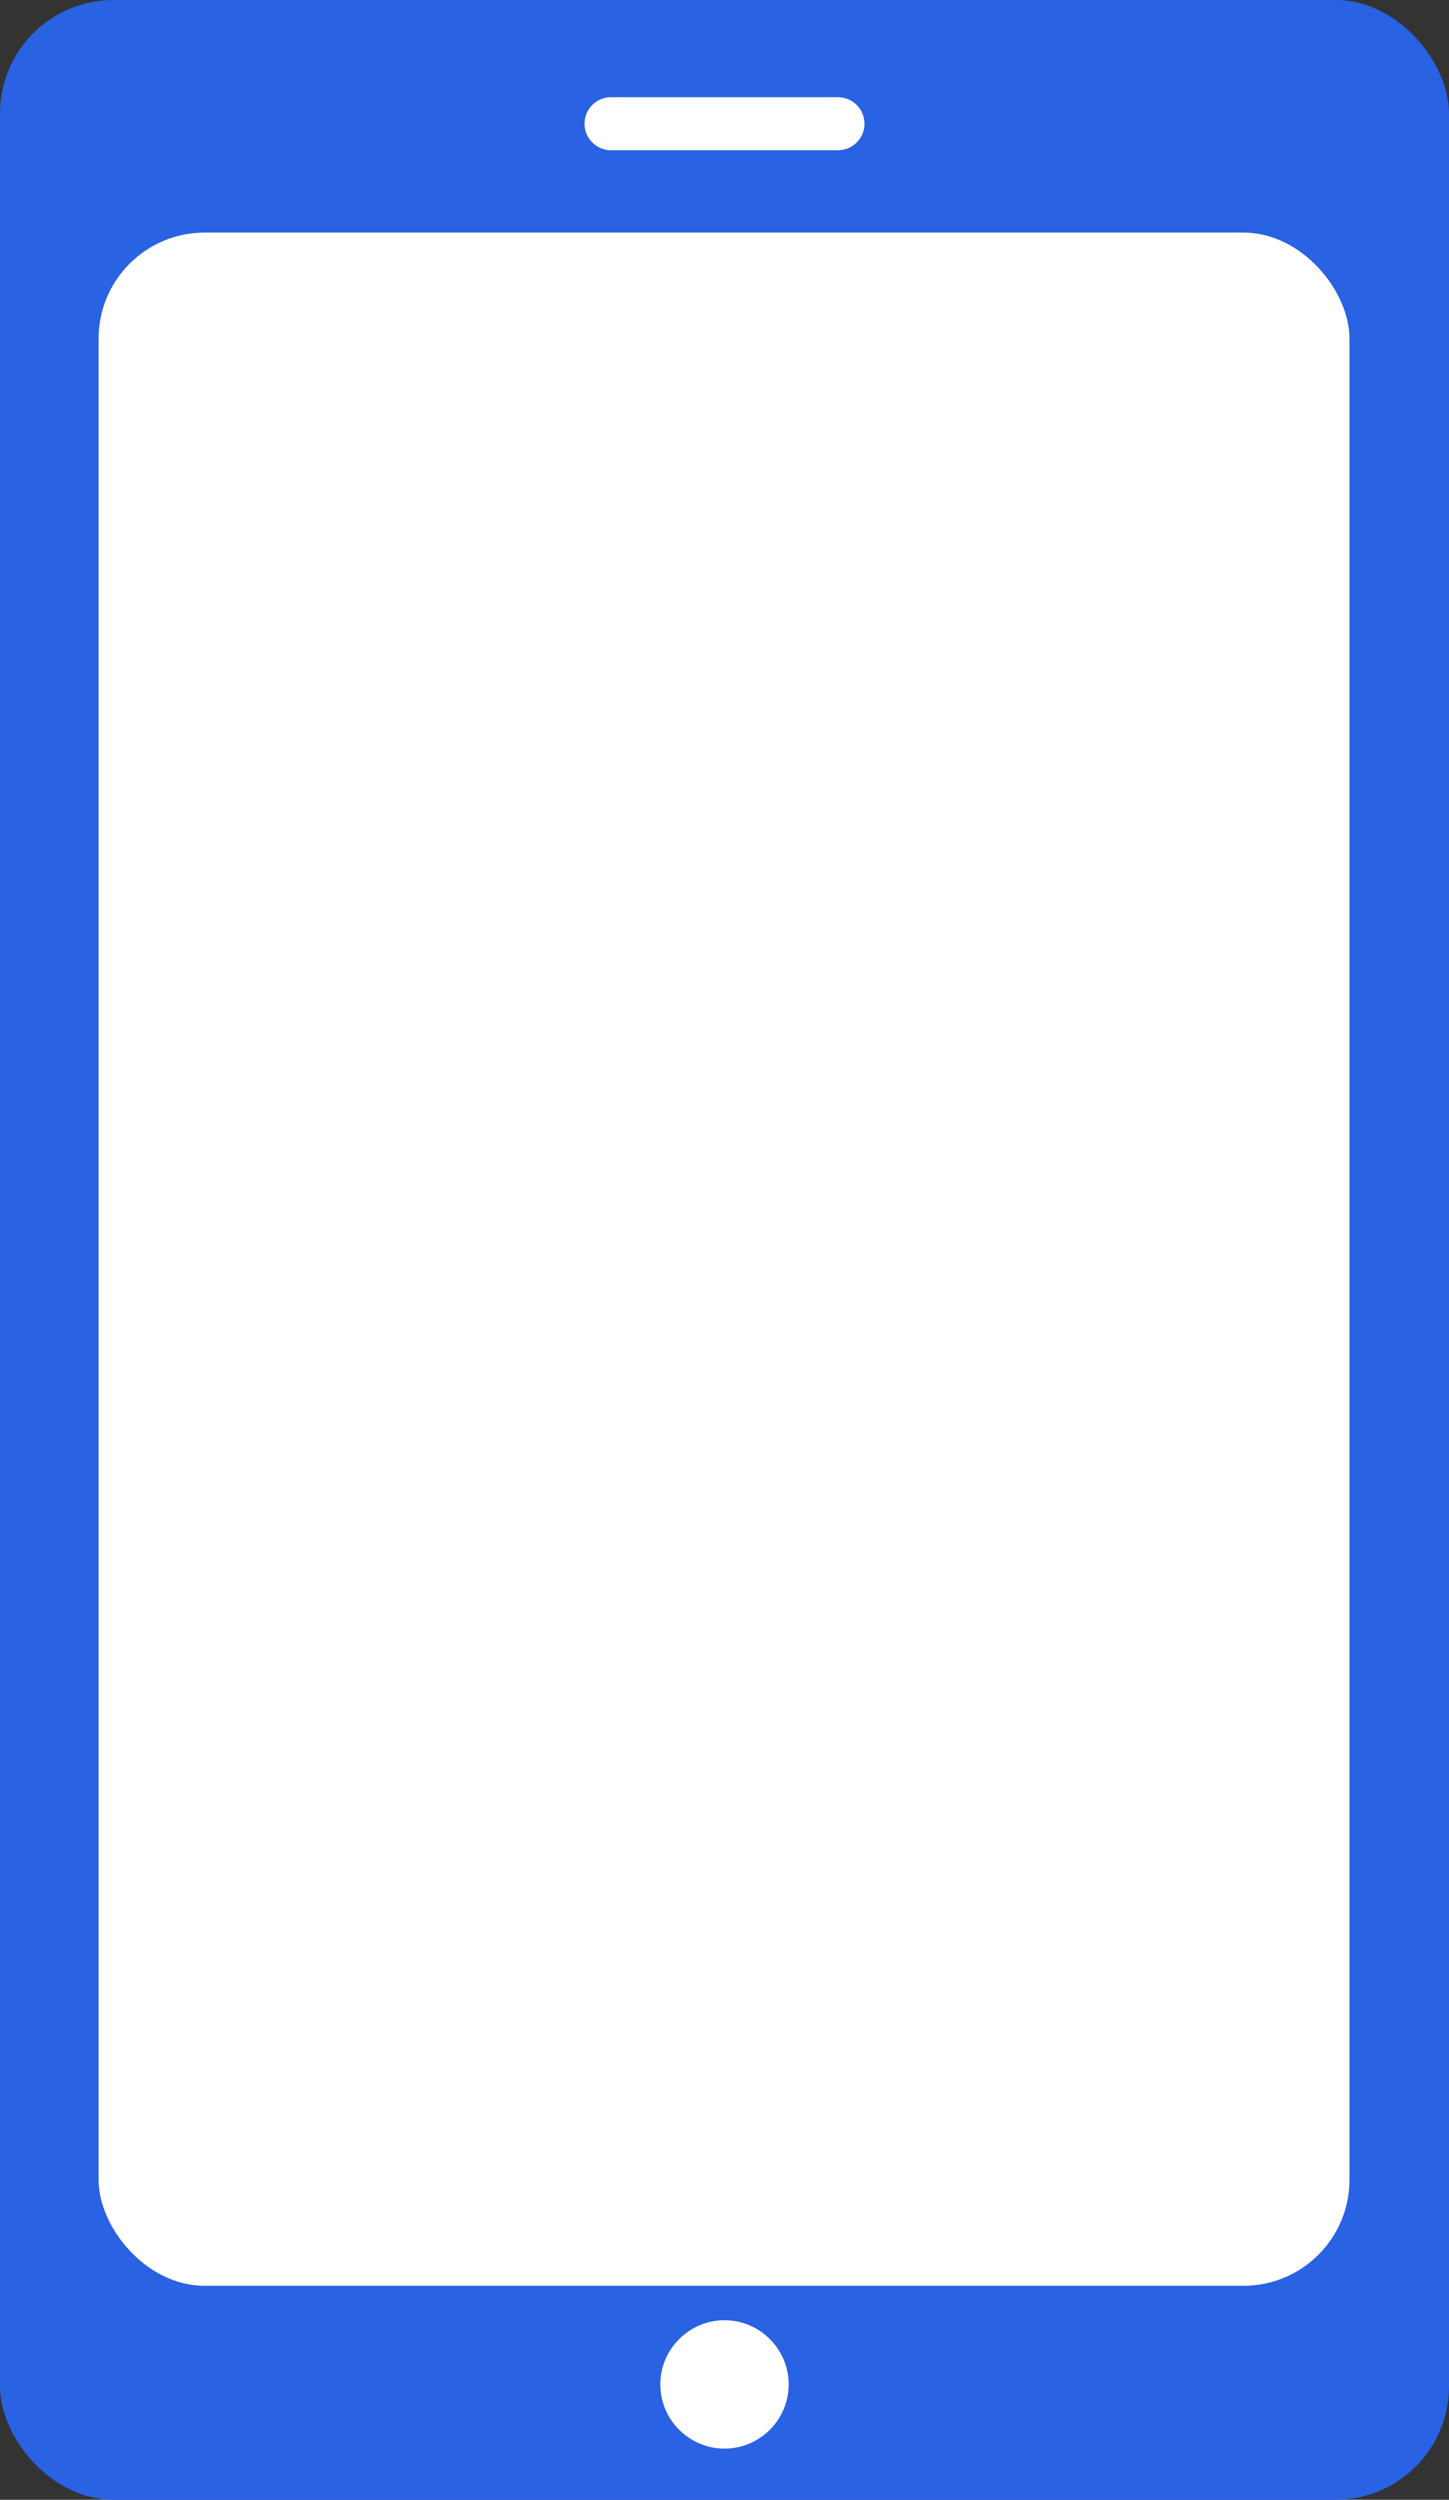
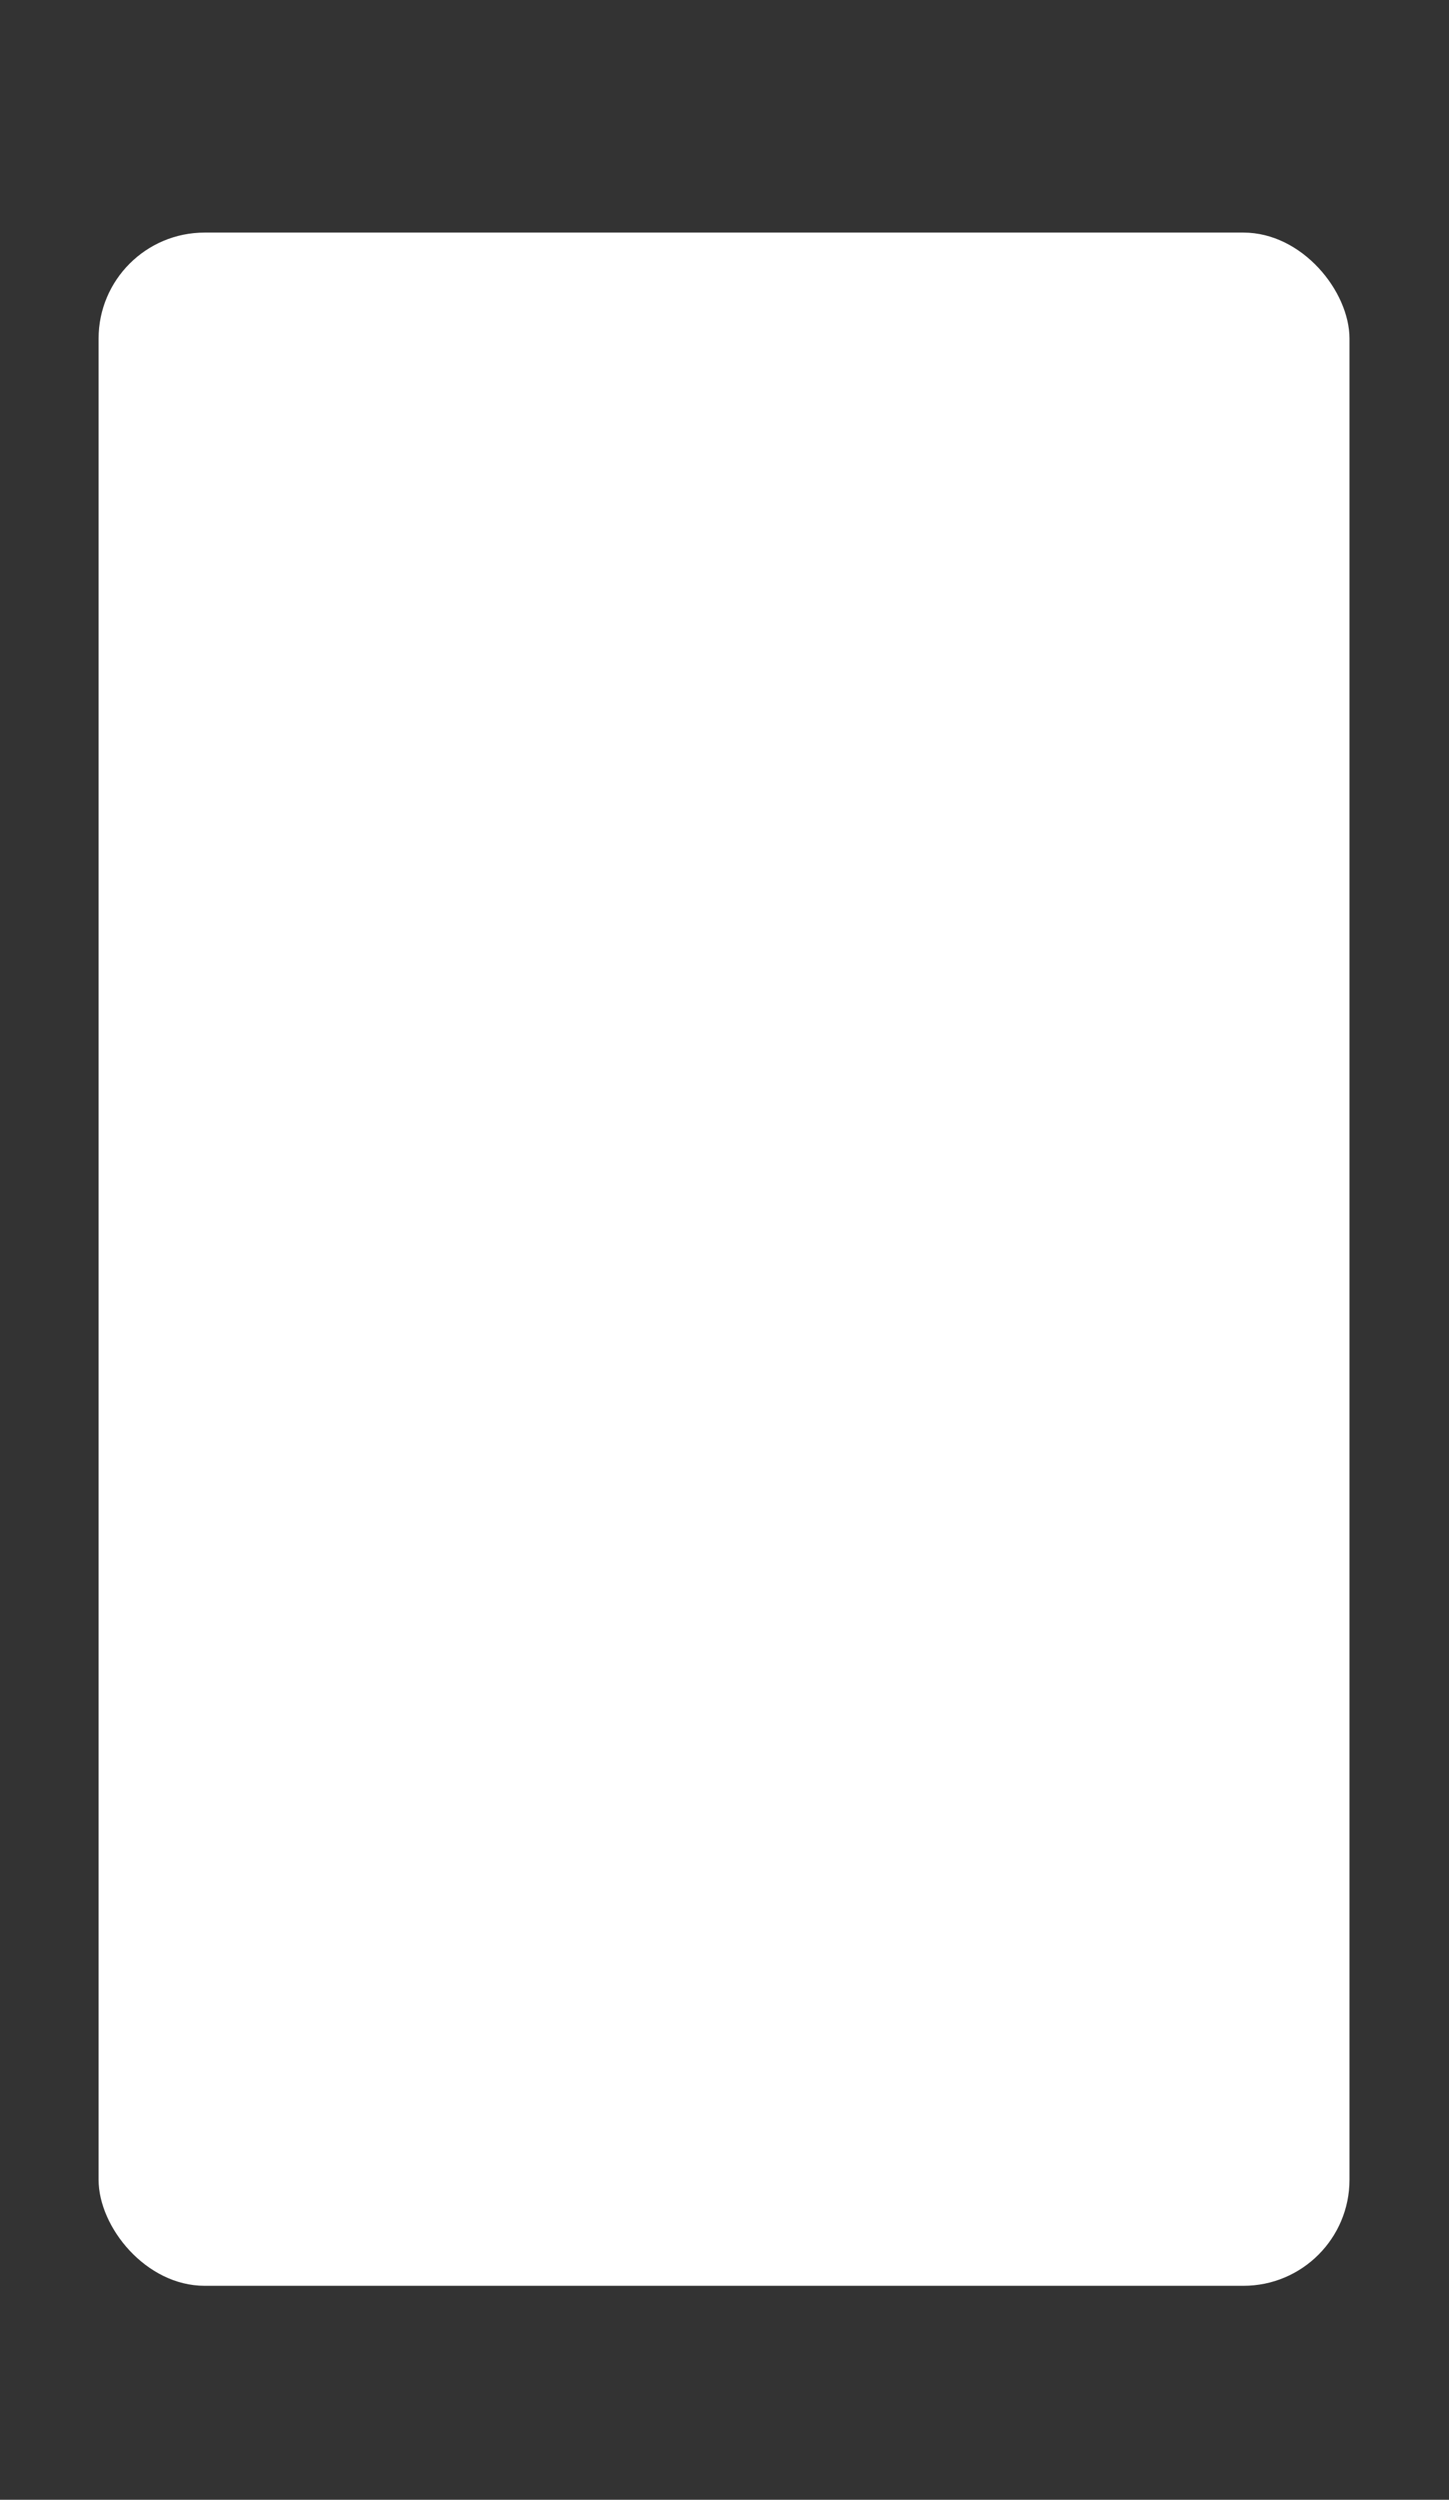
<svg xmlns="http://www.w3.org/2000/svg" id="_レイヤー_2" data-name="レイヤー 2" width="15.58" height="26.87" viewBox="0 0 15.58 26.87">
  <rect x="0" y="0" width="15.58" height="26.87" fill="#333333" stroke="none" />
  <defs>
    <style>
      .cls-1 {
        fill: #036eb8;
        stroke: #fff;
        stroke-linecap: round;
        stroke-linejoin: round;
        stroke-width: .57px;
      }

      .cls-2 {
        fill: #2962e2;
      }

      .cls-2, .cls-3 {
        stroke-width: 0px;
      }

      .cls-3 {
        fill: #fff;
      }
    </style>
  </defs>
  <g id="_レイヤー_1-2" data-name="レイヤー 1">
    <g>
-       <rect class="cls-2" width="15.58" height="26.87" rx="1.22" ry="1.22" />
-       <path class="cls-3" d="M7.79,26.32h0c-.38,0-.69-.31-.69-.69h0c0-.38.31-.69.69-.69h0c.38,0,.69.31.69.69h0c0,.38-.31.69-.69.69Z" />
-       <line class="cls-1" x1="6.57" y1="1.33" x2="9.01" y2="1.33" />
      <rect class="cls-3" x="1.06" y="2.5" width="13.45" height="22.07" rx="1.14" ry="1.14" />
    </g>
  </g>
</svg>